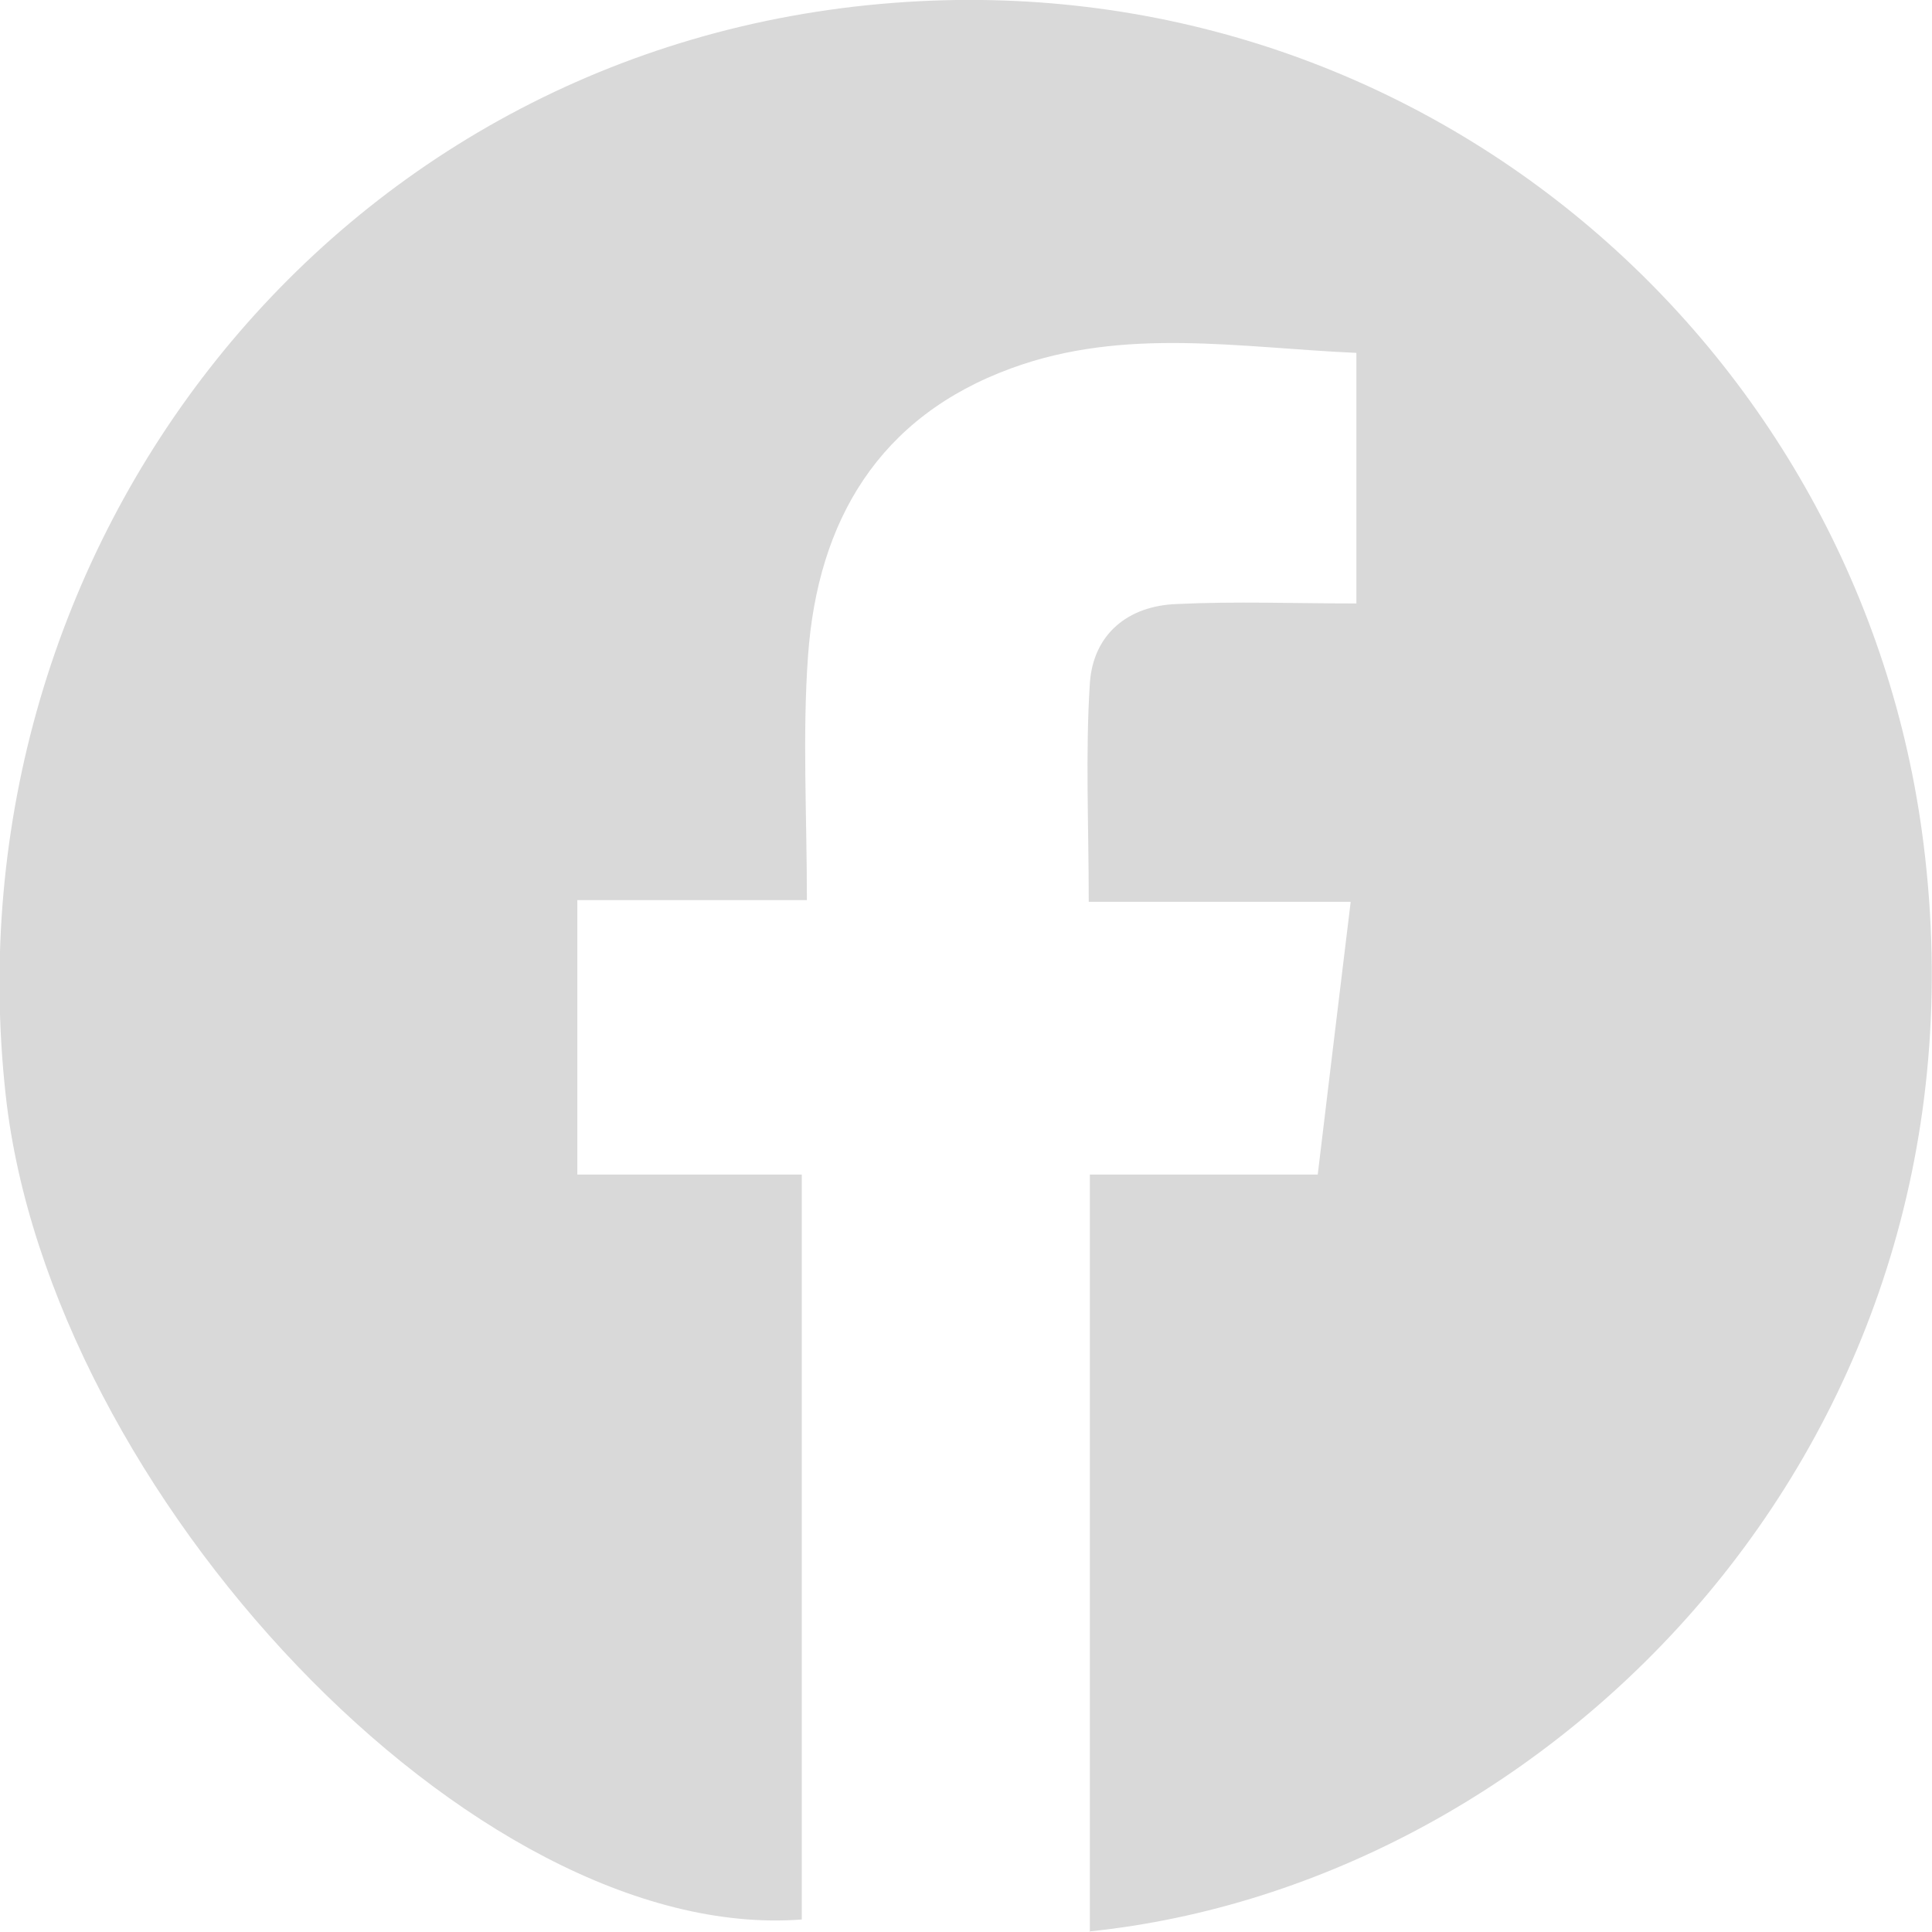
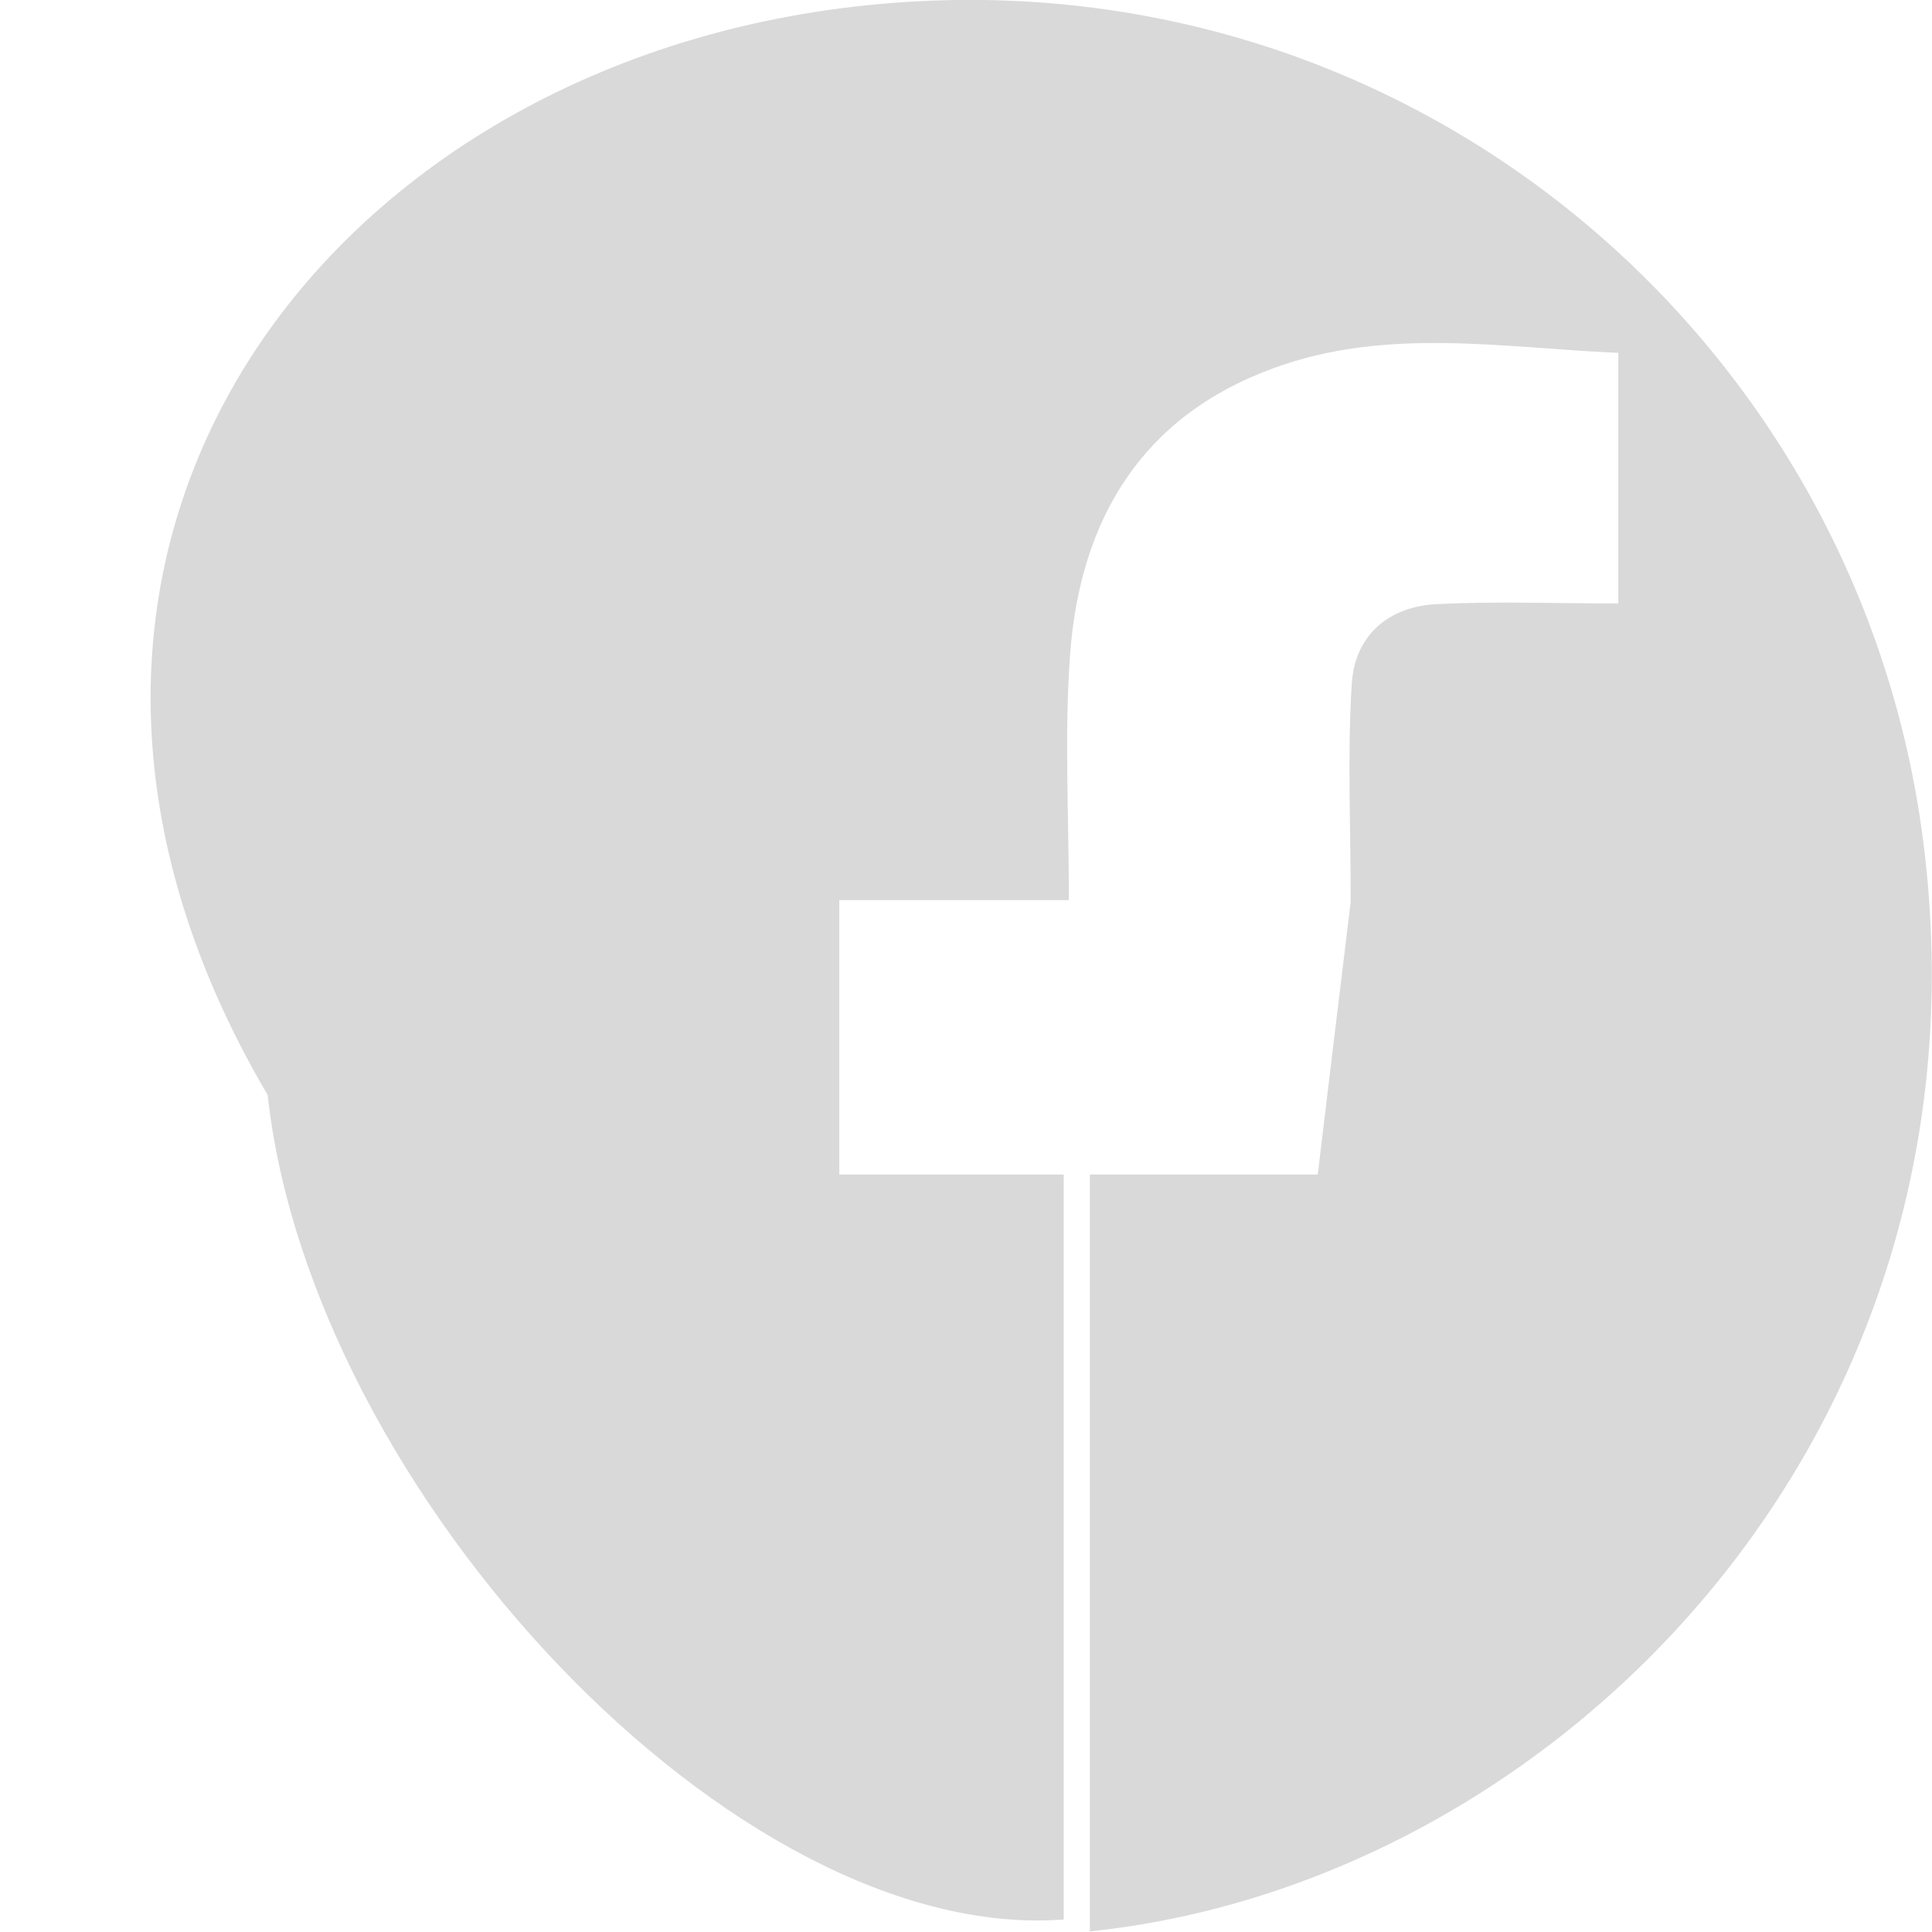
<svg xmlns="http://www.w3.org/2000/svg" id="Layer_1" data-name="Layer 1" viewBox="0 0 34 34">
  <defs>
    <style>.cls-1 { fill: #d9d9d9; }</style>
  </defs>
-   <path class="cls-1" d="M19.18 34V20.67h4.01c.2-1.65.38-3.17.58-4.8h-4.61c0-1.35-.06-2.61.02-3.85.06-.86.67-1.36 1.53-1.39 1.03-.05 2.07-.01 3.16-.01V6.21c-2.05-.09-4.08-.46-6.07.27-2.33.85-3.41 2.68-3.58 5.06-.1 1.39-.02 2.8-.02 4.3h-4.04v4.83h3.95v13.11c-5.77.44-13.24-7.51-14.01-14.51C-.96 9.63 5.85.8 15.73.05 25-.66 32.75 6.08 33.85 14.84c1.32 10.48-6.51 18.31-14.68 19.15z" />
+   <path class="cls-1" d="M19.18 34V20.67h4.01c.2-1.65.38-3.17.58-4.8c0-1.35-.06-2.61.02-3.85.06-.86.67-1.36 1.53-1.39 1.03-.05 2.07-.01 3.16-.01V6.21c-2.05-.09-4.08-.46-6.07.27-2.33.85-3.41 2.68-3.58 5.06-.1 1.39-.02 2.8-.02 4.3h-4.04v4.83h3.95v13.11c-5.77.44-13.24-7.51-14.01-14.51C-.96 9.63 5.85.8 15.73.05 25-.66 32.75 6.08 33.85 14.84c1.32 10.48-6.51 18.31-14.68 19.15z" />
</svg>